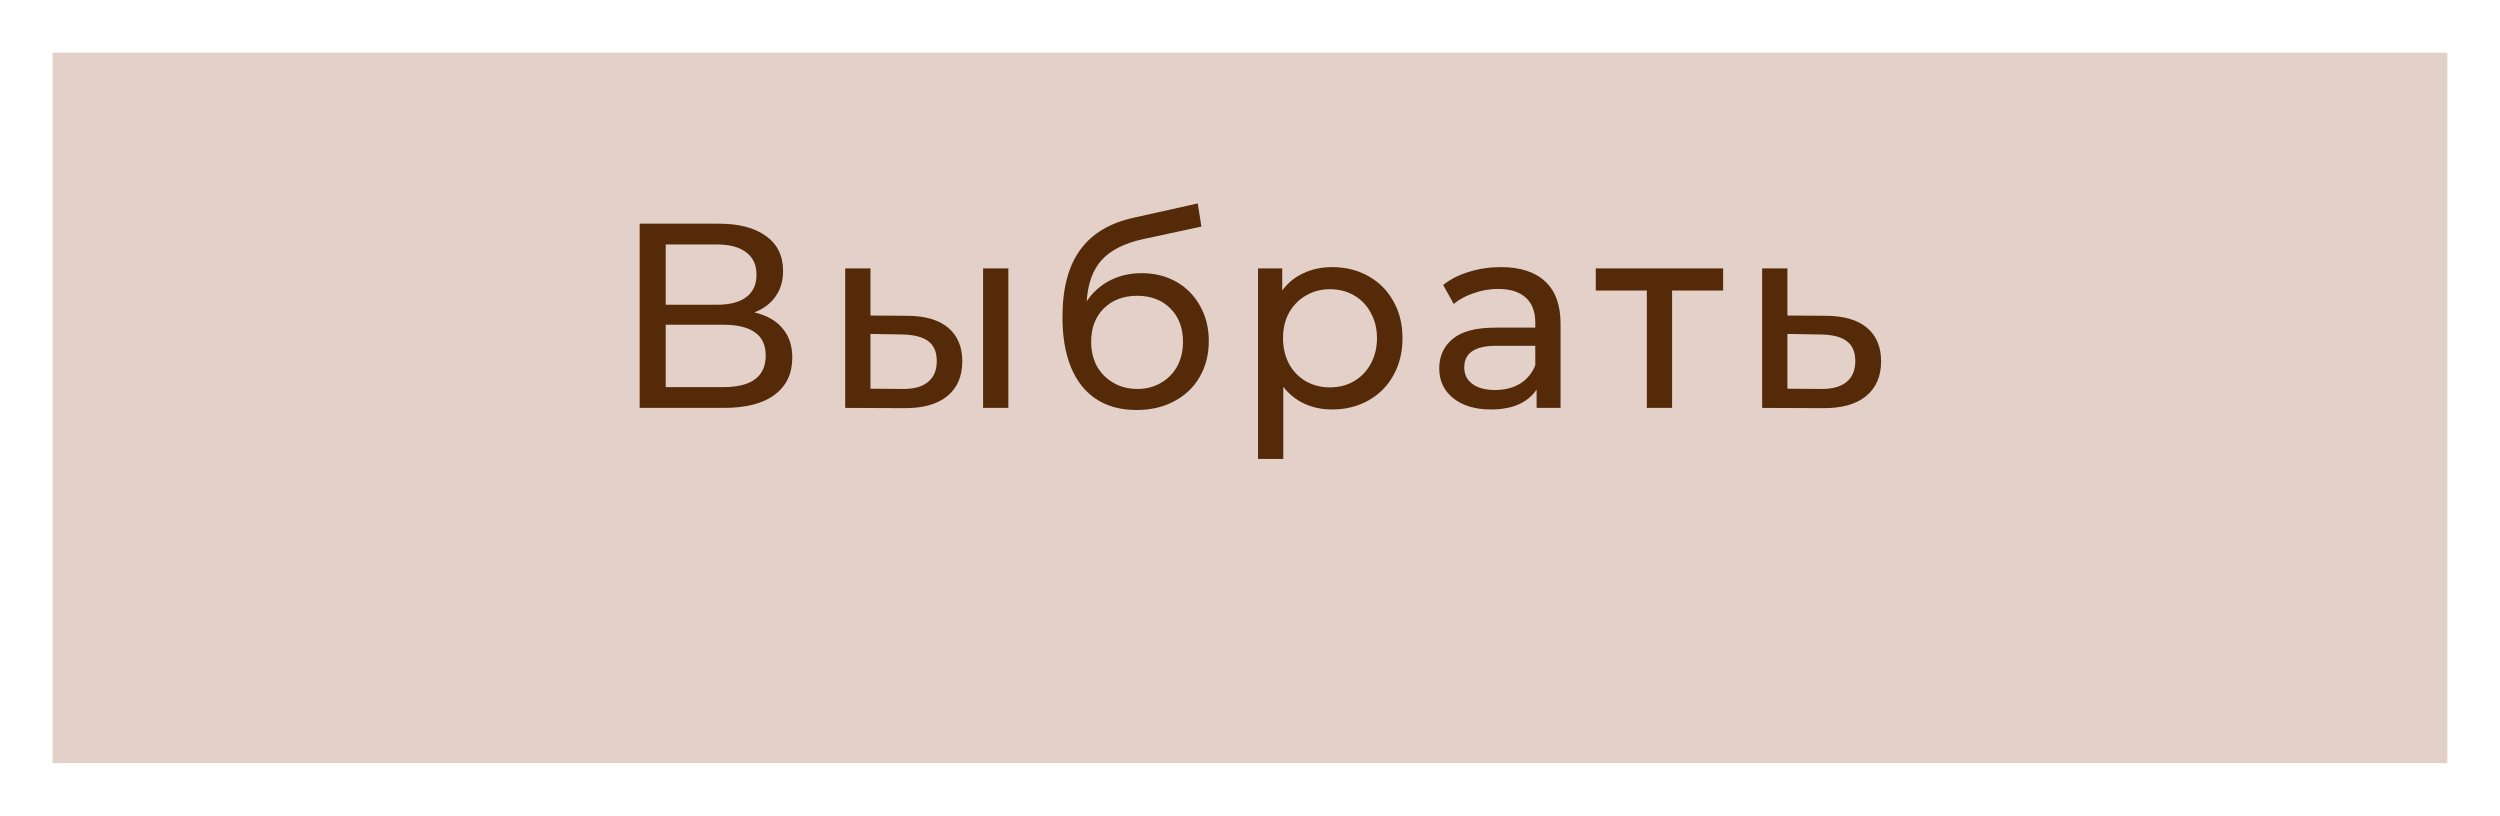
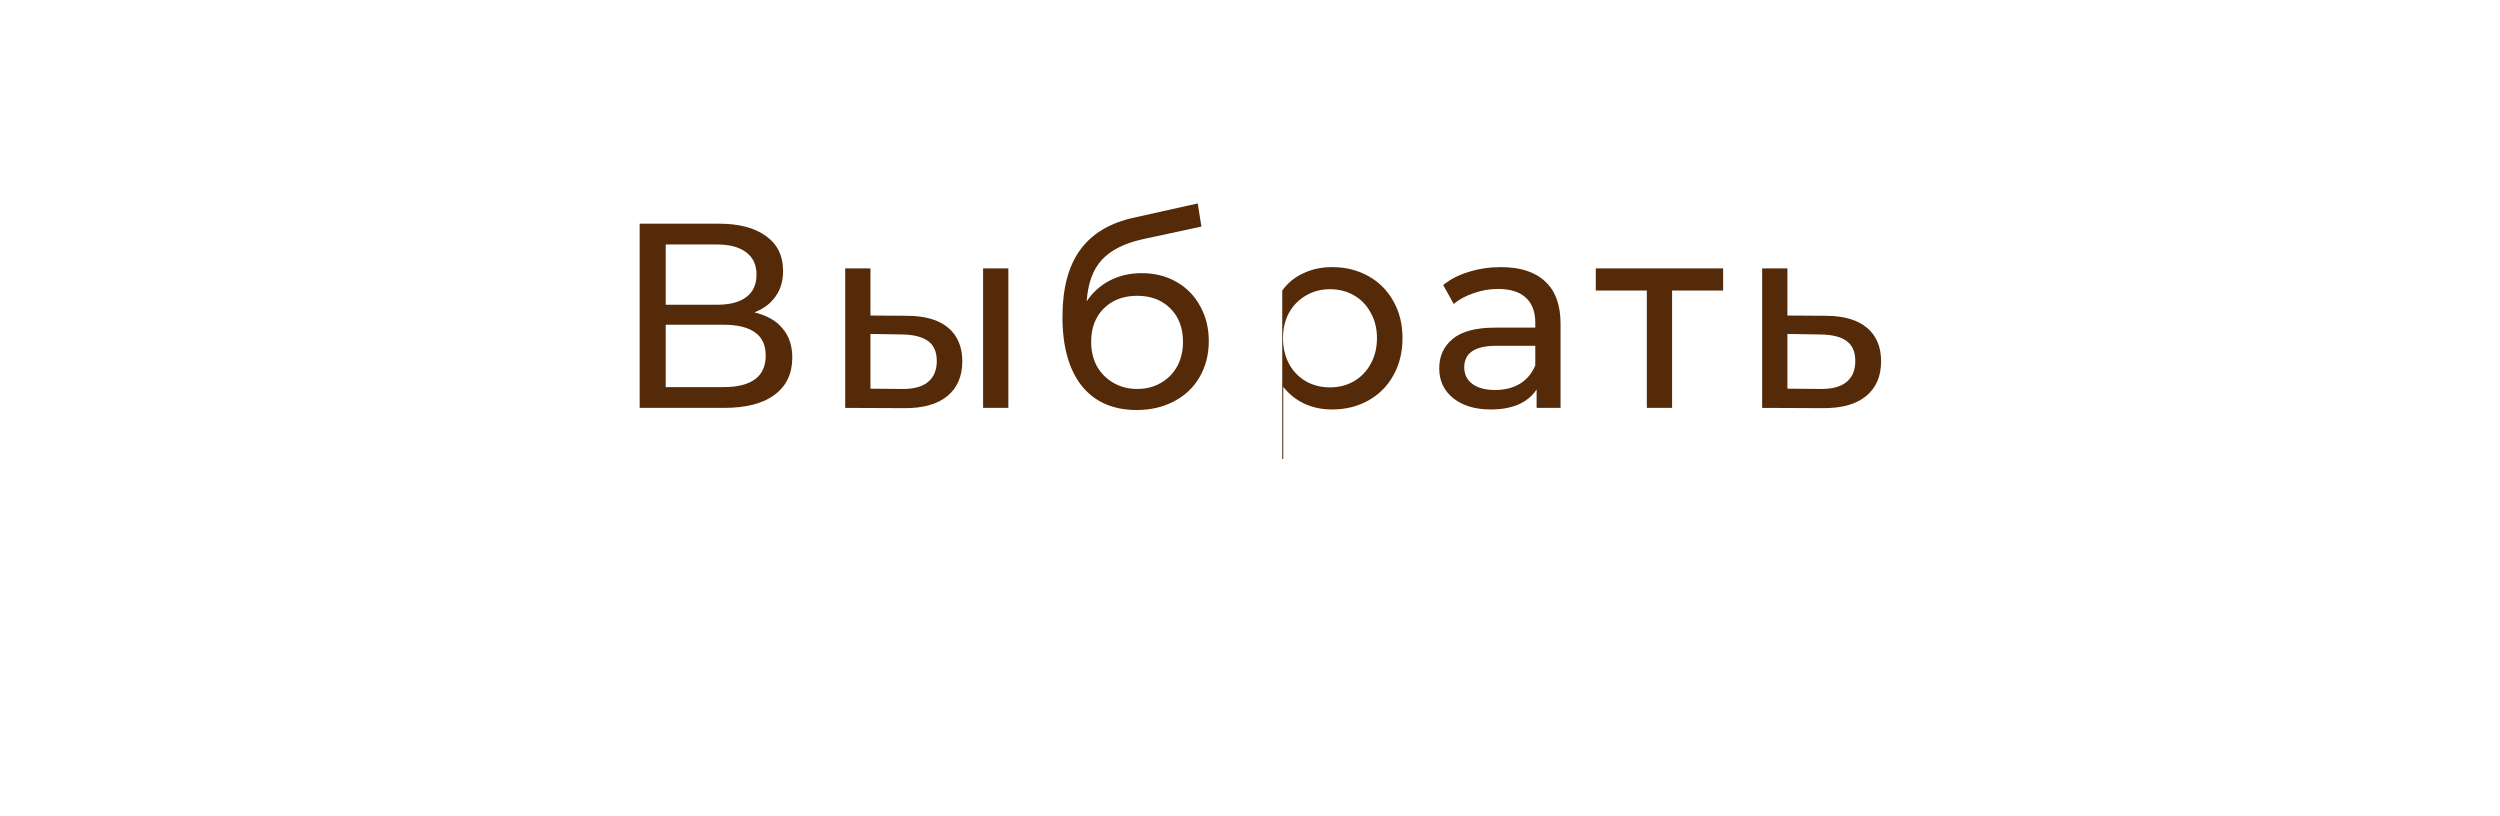
<svg xmlns="http://www.w3.org/2000/svg" width="190" height="62" viewBox="0 0 190 62" fill="none">
  <g filter="url(#filter0_d)">
-     <rect x="4" width="182" height="54" fill="#E3D1C9" />
-   </g>
-   <path d="M57.334 23.74C58.28 23.967 58.994 24.373 59.474 24.96C59.967 25.533 60.214 26.273 60.214 27.18C60.214 28.393 59.767 29.333 58.874 30C57.994 30.667 56.707 31 55.014 31H48.614V17H54.634C56.167 17 57.36 17.313 58.214 17.94C59.08 18.553 59.514 19.44 59.514 20.6C59.514 21.36 59.32 22.007 58.934 22.54C58.56 23.073 58.027 23.473 57.334 23.74ZM50.594 23.16H54.494C55.467 23.16 56.207 22.967 56.714 22.58C57.234 22.193 57.494 21.627 57.494 20.88C57.494 20.133 57.234 19.567 56.714 19.18C56.194 18.78 55.454 18.58 54.494 18.58H50.594V23.16ZM54.974 29.42C57.12 29.42 58.194 28.62 58.194 27.02C58.194 26.22 57.92 25.633 57.374 25.26C56.84 24.873 56.04 24.68 54.974 24.68H50.594V29.42H54.974ZM69.015 24C70.348 24.013 71.368 24.32 72.075 24.92C72.782 25.52 73.135 26.367 73.135 27.46C73.135 28.607 72.748 29.493 71.975 30.12C71.215 30.733 70.122 31.033 68.695 31.02L64.235 31V20.4H66.155V23.98L69.015 24ZM74.715 20.4H76.635V31H74.715V20.4ZM68.555 29.56C69.422 29.573 70.075 29.4 70.515 29.04C70.968 28.68 71.195 28.147 71.195 27.44C71.195 26.747 70.975 26.24 70.535 25.92C70.095 25.6 69.435 25.433 68.555 25.42L66.155 25.38V29.54L68.555 29.56ZM86.768 20.76C87.754 20.76 88.635 20.98 89.408 21.42C90.181 21.86 90.781 22.473 91.208 23.26C91.648 24.033 91.868 24.92 91.868 25.92C91.868 26.947 91.635 27.86 91.168 28.66C90.715 29.447 90.068 30.06 89.228 30.5C88.401 30.94 87.454 31.16 86.388 31.16C84.588 31.16 83.195 30.547 82.208 29.32C81.234 28.08 80.748 26.34 80.748 24.1C80.748 21.927 81.195 20.227 82.088 19C82.981 17.76 84.348 16.94 86.188 16.54L91.028 15.46L91.308 17.22L86.848 18.18C85.461 18.487 84.428 19.007 83.748 19.74C83.068 20.473 82.681 21.527 82.588 22.9C83.041 22.22 83.628 21.693 84.348 21.32C85.068 20.947 85.874 20.76 86.768 20.76ZM86.428 29.56C87.108 29.56 87.708 29.407 88.228 29.1C88.761 28.793 89.174 28.373 89.468 27.84C89.761 27.293 89.908 26.673 89.908 25.98C89.908 24.927 89.588 24.08 88.948 23.44C88.308 22.8 87.468 22.48 86.428 22.48C85.388 22.48 84.541 22.8 83.888 23.44C83.248 24.08 82.928 24.927 82.928 25.98C82.928 26.673 83.075 27.293 83.368 27.84C83.674 28.373 84.094 28.793 84.628 29.1C85.161 29.407 85.761 29.56 86.428 29.56ZM101.23 20.3C102.257 20.3 103.177 20.527 103.99 20.98C104.803 21.433 105.437 22.067 105.89 22.88C106.357 23.693 106.59 24.633 106.59 25.7C106.59 26.767 106.357 27.713 105.89 28.54C105.437 29.353 104.803 29.987 103.99 30.44C103.177 30.893 102.257 31.12 101.23 31.12C100.47 31.12 99.77 30.973 99.13 30.68C98.503 30.387 97.97 29.96 97.53 29.4V34.88H95.61V20.4H97.45V22.08C97.877 21.493 98.417 21.053 99.07 20.76C99.723 20.453 100.443 20.3 101.23 20.3ZM101.07 29.44C101.75 29.44 102.357 29.287 102.89 28.98C103.437 28.66 103.863 28.22 104.17 27.66C104.49 27.087 104.65 26.433 104.65 25.7C104.65 24.967 104.49 24.32 104.17 23.76C103.863 23.187 103.437 22.747 102.89 22.44C102.357 22.133 101.75 21.98 101.07 21.98C100.403 21.98 99.797 22.14 99.25 22.46C98.717 22.767 98.29 23.2 97.97 23.76C97.663 24.32 97.51 24.967 97.51 25.7C97.51 26.433 97.663 27.087 97.97 27.66C98.277 28.22 98.703 28.66 99.25 28.98C99.797 29.287 100.403 29.44 101.07 29.44ZM114.062 20.3C115.529 20.3 116.649 20.66 117.422 21.38C118.209 22.1 118.602 23.173 118.602 24.6V31H116.782V29.6C116.462 30.093 116.002 30.473 115.402 30.74C114.815 30.993 114.115 31.12 113.302 31.12C112.115 31.12 111.162 30.833 110.442 30.26C109.735 29.687 109.382 28.933 109.382 28C109.382 27.067 109.722 26.32 110.402 25.76C111.082 25.187 112.162 24.9 113.642 24.9H116.682V24.52C116.682 23.693 116.442 23.06 115.962 22.62C115.482 22.18 114.775 21.96 113.842 21.96C113.215 21.96 112.602 22.067 112.002 22.28C111.402 22.48 110.895 22.753 110.482 23.1L109.682 21.66C110.229 21.22 110.882 20.887 111.642 20.66C112.402 20.42 113.209 20.3 114.062 20.3ZM113.622 29.64C114.355 29.64 114.989 29.48 115.522 29.16C116.055 28.827 116.442 28.36 116.682 27.76V26.28H113.722C112.095 26.28 111.282 26.827 111.282 27.92C111.282 28.453 111.489 28.873 111.902 29.18C112.315 29.487 112.889 29.64 113.622 29.64ZM130.959 22.08H127.079V31H125.159V22.08H121.279V20.4H130.959V22.08ZM138.823 24C140.169 24.013 141.196 24.32 141.903 24.92C142.609 25.52 142.963 26.367 142.963 27.46C142.963 28.607 142.576 29.493 141.803 30.12C141.043 30.733 139.949 31.033 138.523 31.02L133.923 31V20.4H135.843V23.98L138.823 24ZM138.363 29.56C139.229 29.573 139.883 29.4 140.323 29.04C140.776 28.68 141.003 28.147 141.003 27.44C141.003 26.747 140.783 26.24 140.343 25.92C139.916 25.6 139.256 25.433 138.363 25.42L135.843 25.38V29.54L138.363 29.56Z" fill="#542A09" />
+     </g>
+   <path d="M57.334 23.74C58.28 23.967 58.994 24.373 59.474 24.96C59.967 25.533 60.214 26.273 60.214 27.18C60.214 28.393 59.767 29.333 58.874 30C57.994 30.667 56.707 31 55.014 31H48.614V17H54.634C56.167 17 57.36 17.313 58.214 17.94C59.08 18.553 59.514 19.44 59.514 20.6C59.514 21.36 59.32 22.007 58.934 22.54C58.56 23.073 58.027 23.473 57.334 23.74ZM50.594 23.16H54.494C55.467 23.16 56.207 22.967 56.714 22.58C57.234 22.193 57.494 21.627 57.494 20.88C57.494 20.133 57.234 19.567 56.714 19.18C56.194 18.78 55.454 18.58 54.494 18.58H50.594V23.16ZM54.974 29.42C57.12 29.42 58.194 28.62 58.194 27.02C58.194 26.22 57.92 25.633 57.374 25.26C56.84 24.873 56.04 24.68 54.974 24.68H50.594V29.42H54.974ZM69.015 24C70.348 24.013 71.368 24.32 72.075 24.92C72.782 25.52 73.135 26.367 73.135 27.46C73.135 28.607 72.748 29.493 71.975 30.12C71.215 30.733 70.122 31.033 68.695 31.02L64.235 31V20.4H66.155V23.98L69.015 24ZM74.715 20.4H76.635V31H74.715V20.4ZM68.555 29.56C69.422 29.573 70.075 29.4 70.515 29.04C70.968 28.68 71.195 28.147 71.195 27.44C71.195 26.747 70.975 26.24 70.535 25.92C70.095 25.6 69.435 25.433 68.555 25.42L66.155 25.38V29.54L68.555 29.56ZM86.768 20.76C87.754 20.76 88.635 20.98 89.408 21.42C90.181 21.86 90.781 22.473 91.208 23.26C91.648 24.033 91.868 24.92 91.868 25.92C91.868 26.947 91.635 27.86 91.168 28.66C90.715 29.447 90.068 30.06 89.228 30.5C88.401 30.94 87.454 31.16 86.388 31.16C84.588 31.16 83.195 30.547 82.208 29.32C81.234 28.08 80.748 26.34 80.748 24.1C80.748 21.927 81.195 20.227 82.088 19C82.981 17.76 84.348 16.94 86.188 16.54L91.028 15.46L91.308 17.22L86.848 18.18C85.461 18.487 84.428 19.007 83.748 19.74C83.068 20.473 82.681 21.527 82.588 22.9C83.041 22.22 83.628 21.693 84.348 21.32C85.068 20.947 85.874 20.76 86.768 20.76ZM86.428 29.56C87.108 29.56 87.708 29.407 88.228 29.1C88.761 28.793 89.174 28.373 89.468 27.84C89.761 27.293 89.908 26.673 89.908 25.98C89.908 24.927 89.588 24.08 88.948 23.44C88.308 22.8 87.468 22.48 86.428 22.48C85.388 22.48 84.541 22.8 83.888 23.44C83.248 24.08 82.928 24.927 82.928 25.98C82.928 26.673 83.075 27.293 83.368 27.84C83.674 28.373 84.094 28.793 84.628 29.1C85.161 29.407 85.761 29.56 86.428 29.56ZM101.23 20.3C102.257 20.3 103.177 20.527 103.99 20.98C104.803 21.433 105.437 22.067 105.89 22.88C106.357 23.693 106.59 24.633 106.59 25.7C106.59 26.767 106.357 27.713 105.89 28.54C105.437 29.353 104.803 29.987 103.99 30.44C103.177 30.893 102.257 31.12 101.23 31.12C100.47 31.12 99.77 30.973 99.13 30.68C98.503 30.387 97.97 29.96 97.53 29.4V34.88H95.61H97.45V22.08C97.877 21.493 98.417 21.053 99.07 20.76C99.723 20.453 100.443 20.3 101.23 20.3ZM101.07 29.44C101.75 29.44 102.357 29.287 102.89 28.98C103.437 28.66 103.863 28.22 104.17 27.66C104.49 27.087 104.65 26.433 104.65 25.7C104.65 24.967 104.49 24.32 104.17 23.76C103.863 23.187 103.437 22.747 102.89 22.44C102.357 22.133 101.75 21.98 101.07 21.98C100.403 21.98 99.797 22.14 99.25 22.46C98.717 22.767 98.29 23.2 97.97 23.76C97.663 24.32 97.51 24.967 97.51 25.7C97.51 26.433 97.663 27.087 97.97 27.66C98.277 28.22 98.703 28.66 99.25 28.98C99.797 29.287 100.403 29.44 101.07 29.44ZM114.062 20.3C115.529 20.3 116.649 20.66 117.422 21.38C118.209 22.1 118.602 23.173 118.602 24.6V31H116.782V29.6C116.462 30.093 116.002 30.473 115.402 30.74C114.815 30.993 114.115 31.12 113.302 31.12C112.115 31.12 111.162 30.833 110.442 30.26C109.735 29.687 109.382 28.933 109.382 28C109.382 27.067 109.722 26.32 110.402 25.76C111.082 25.187 112.162 24.9 113.642 24.9H116.682V24.52C116.682 23.693 116.442 23.06 115.962 22.62C115.482 22.18 114.775 21.96 113.842 21.96C113.215 21.96 112.602 22.067 112.002 22.28C111.402 22.48 110.895 22.753 110.482 23.1L109.682 21.66C110.229 21.22 110.882 20.887 111.642 20.66C112.402 20.42 113.209 20.3 114.062 20.3ZM113.622 29.64C114.355 29.64 114.989 29.48 115.522 29.16C116.055 28.827 116.442 28.36 116.682 27.76V26.28H113.722C112.095 26.28 111.282 26.827 111.282 27.92C111.282 28.453 111.489 28.873 111.902 29.18C112.315 29.487 112.889 29.64 113.622 29.64ZM130.959 22.08H127.079V31H125.159V22.08H121.279V20.4H130.959V22.08ZM138.823 24C140.169 24.013 141.196 24.32 141.903 24.92C142.609 25.52 142.963 26.367 142.963 27.46C142.963 28.607 142.576 29.493 141.803 30.12C141.043 30.733 139.949 31.033 138.523 31.02L133.923 31V20.4H135.843V23.98L138.823 24ZM138.363 29.56C139.229 29.573 139.883 29.4 140.323 29.04C140.776 28.68 141.003 28.147 141.003 27.44C141.003 26.747 140.783 26.24 140.343 25.92C139.916 25.6 139.256 25.433 138.363 25.42L135.843 25.38V29.54L138.363 29.56Z" fill="#542A09" />
  <defs>
    <filter id="filter0_d" x="0" y="0" width="190" height="62" filterUnits="userSpaceOnUse" color-interpolation-filters="sRGB">
      <feFlood flood-opacity="0" result="BackgroundImageFix" />
      <feColorMatrix in="SourceAlpha" type="matrix" values="0 0 0 0 0 0 0 0 0 0 0 0 0 0 0 0 0 0 127 0" />
      <feOffset dy="4" />
      <feGaussianBlur stdDeviation="2" />
      <feColorMatrix type="matrix" values="0 0 0 0 0 0 0 0 0 0 0 0 0 0 0 0 0 0 0.25 0" />
      <feBlend mode="normal" in2="BackgroundImageFix" result="effect1_dropShadow" />
      <feBlend mode="normal" in="SourceGraphic" in2="effect1_dropShadow" result="shape" />
    </filter>
  </defs>
</svg>